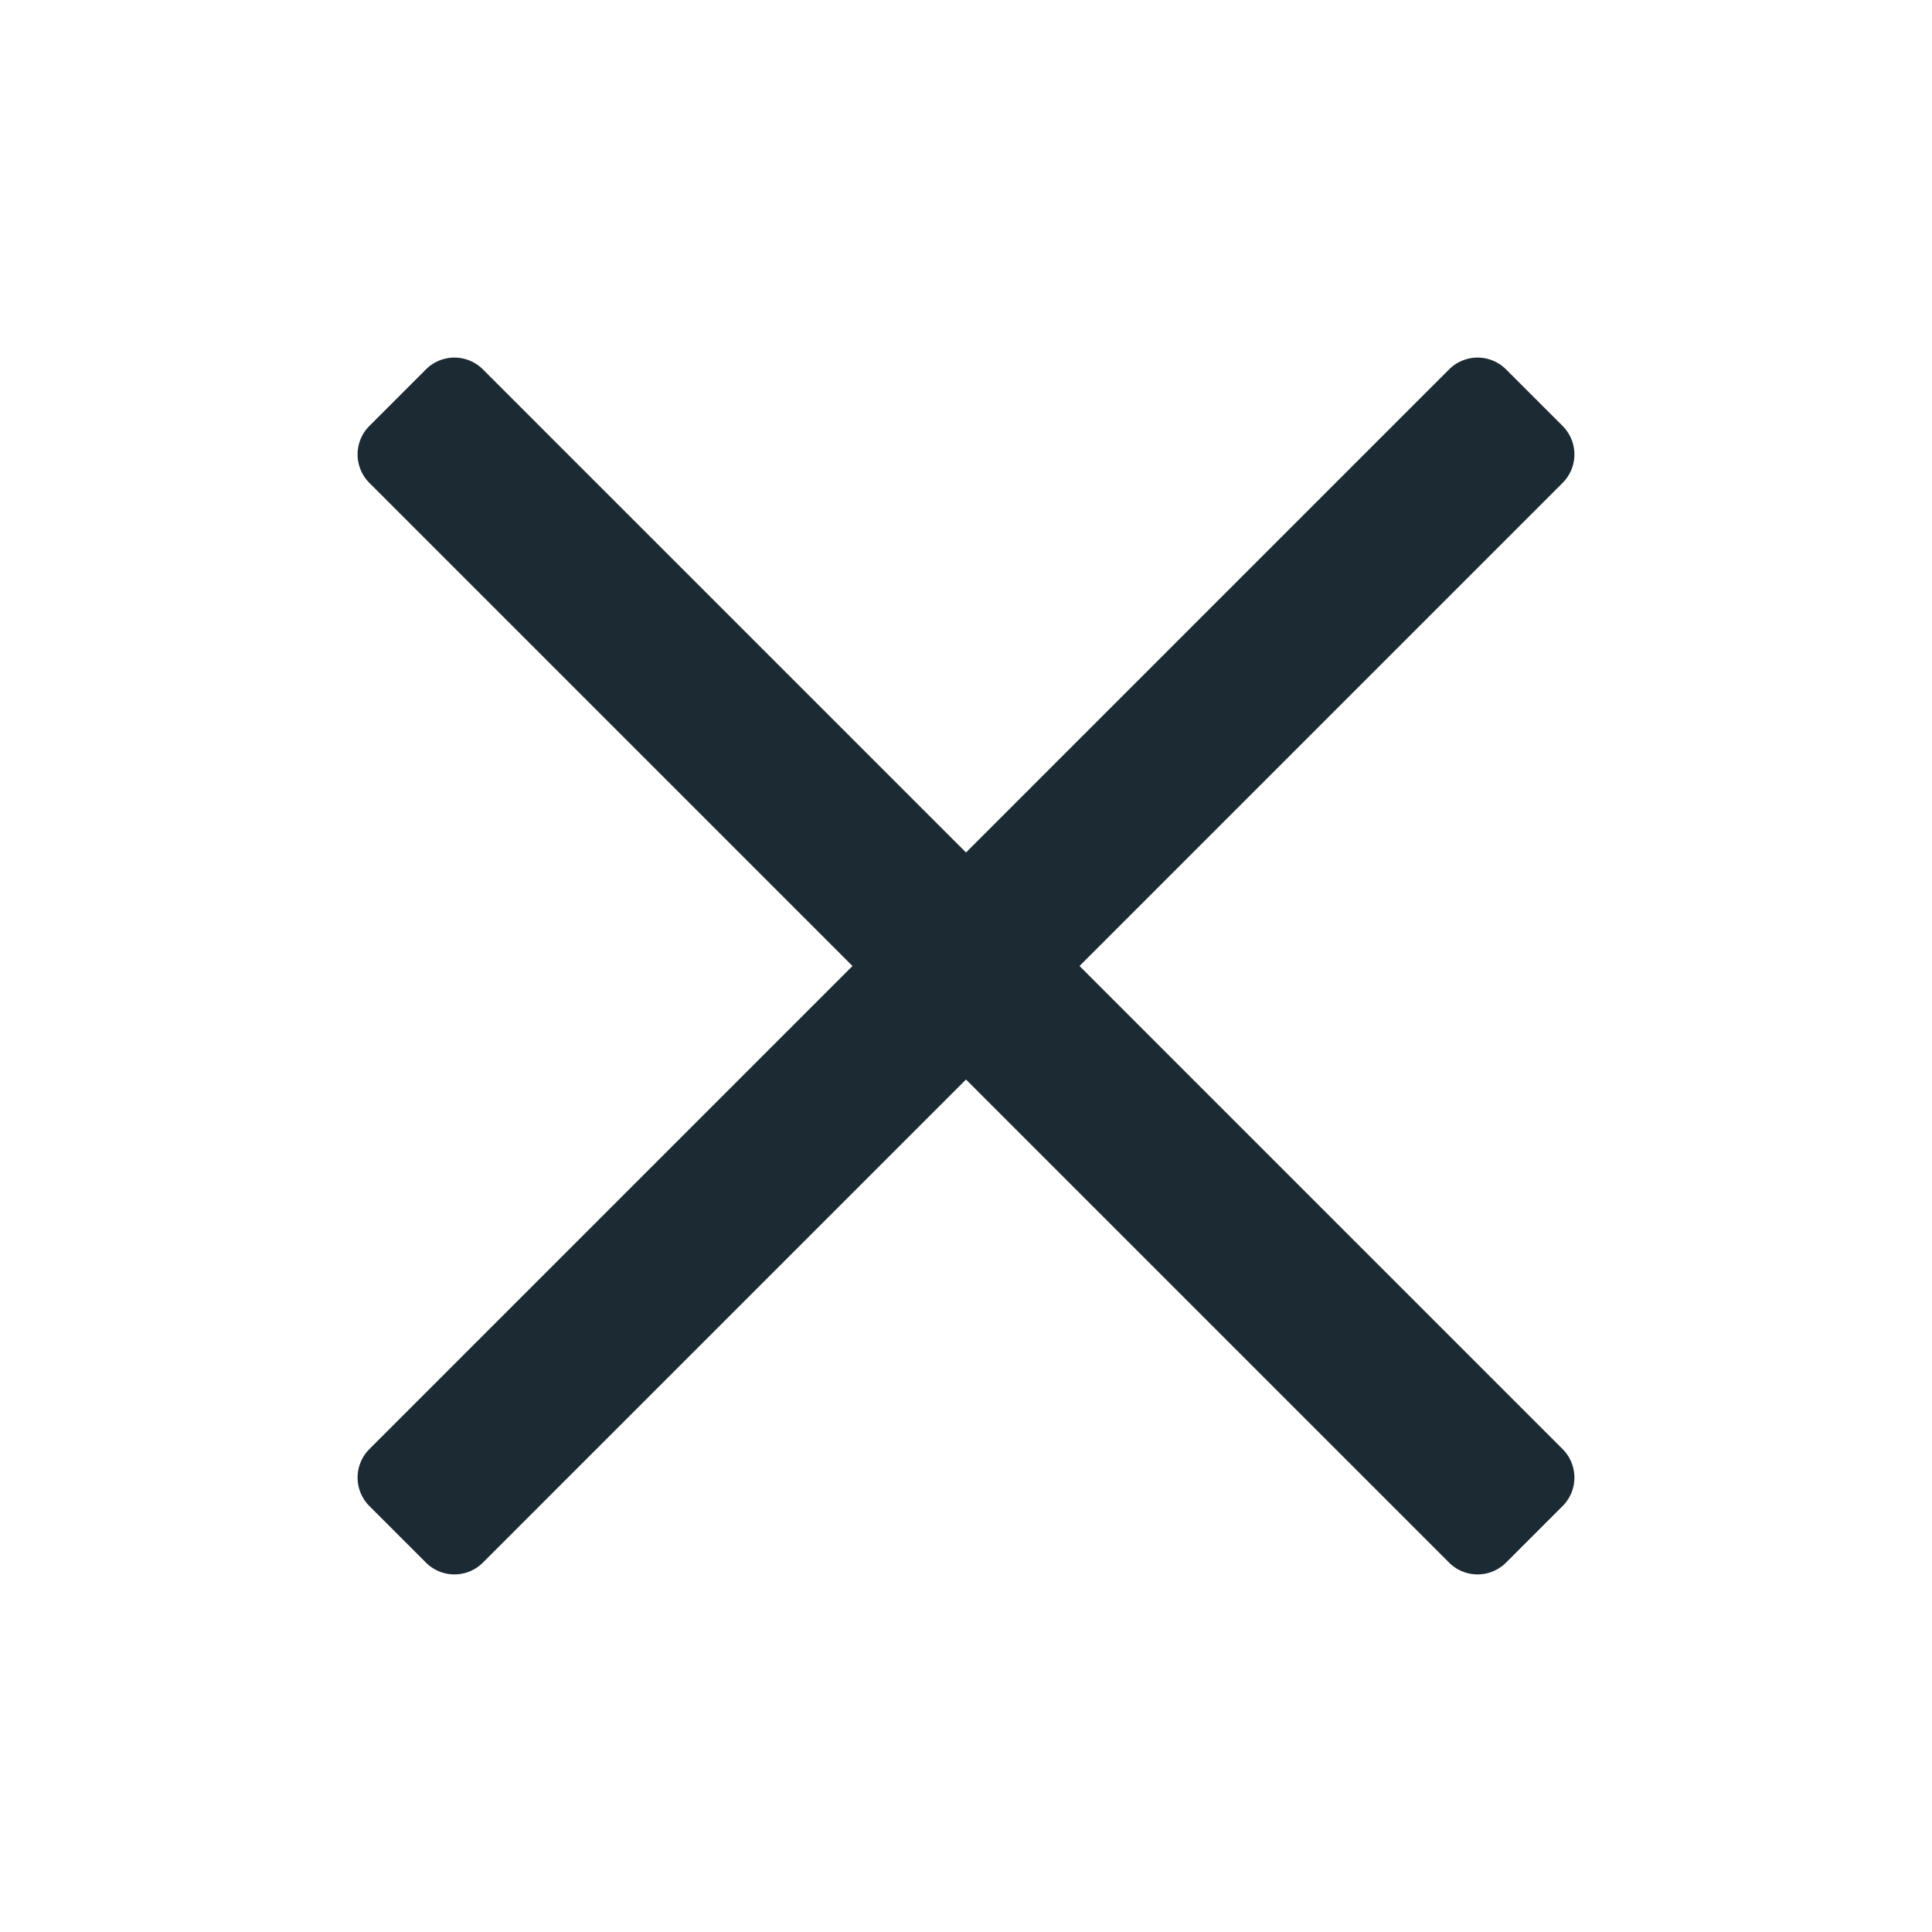
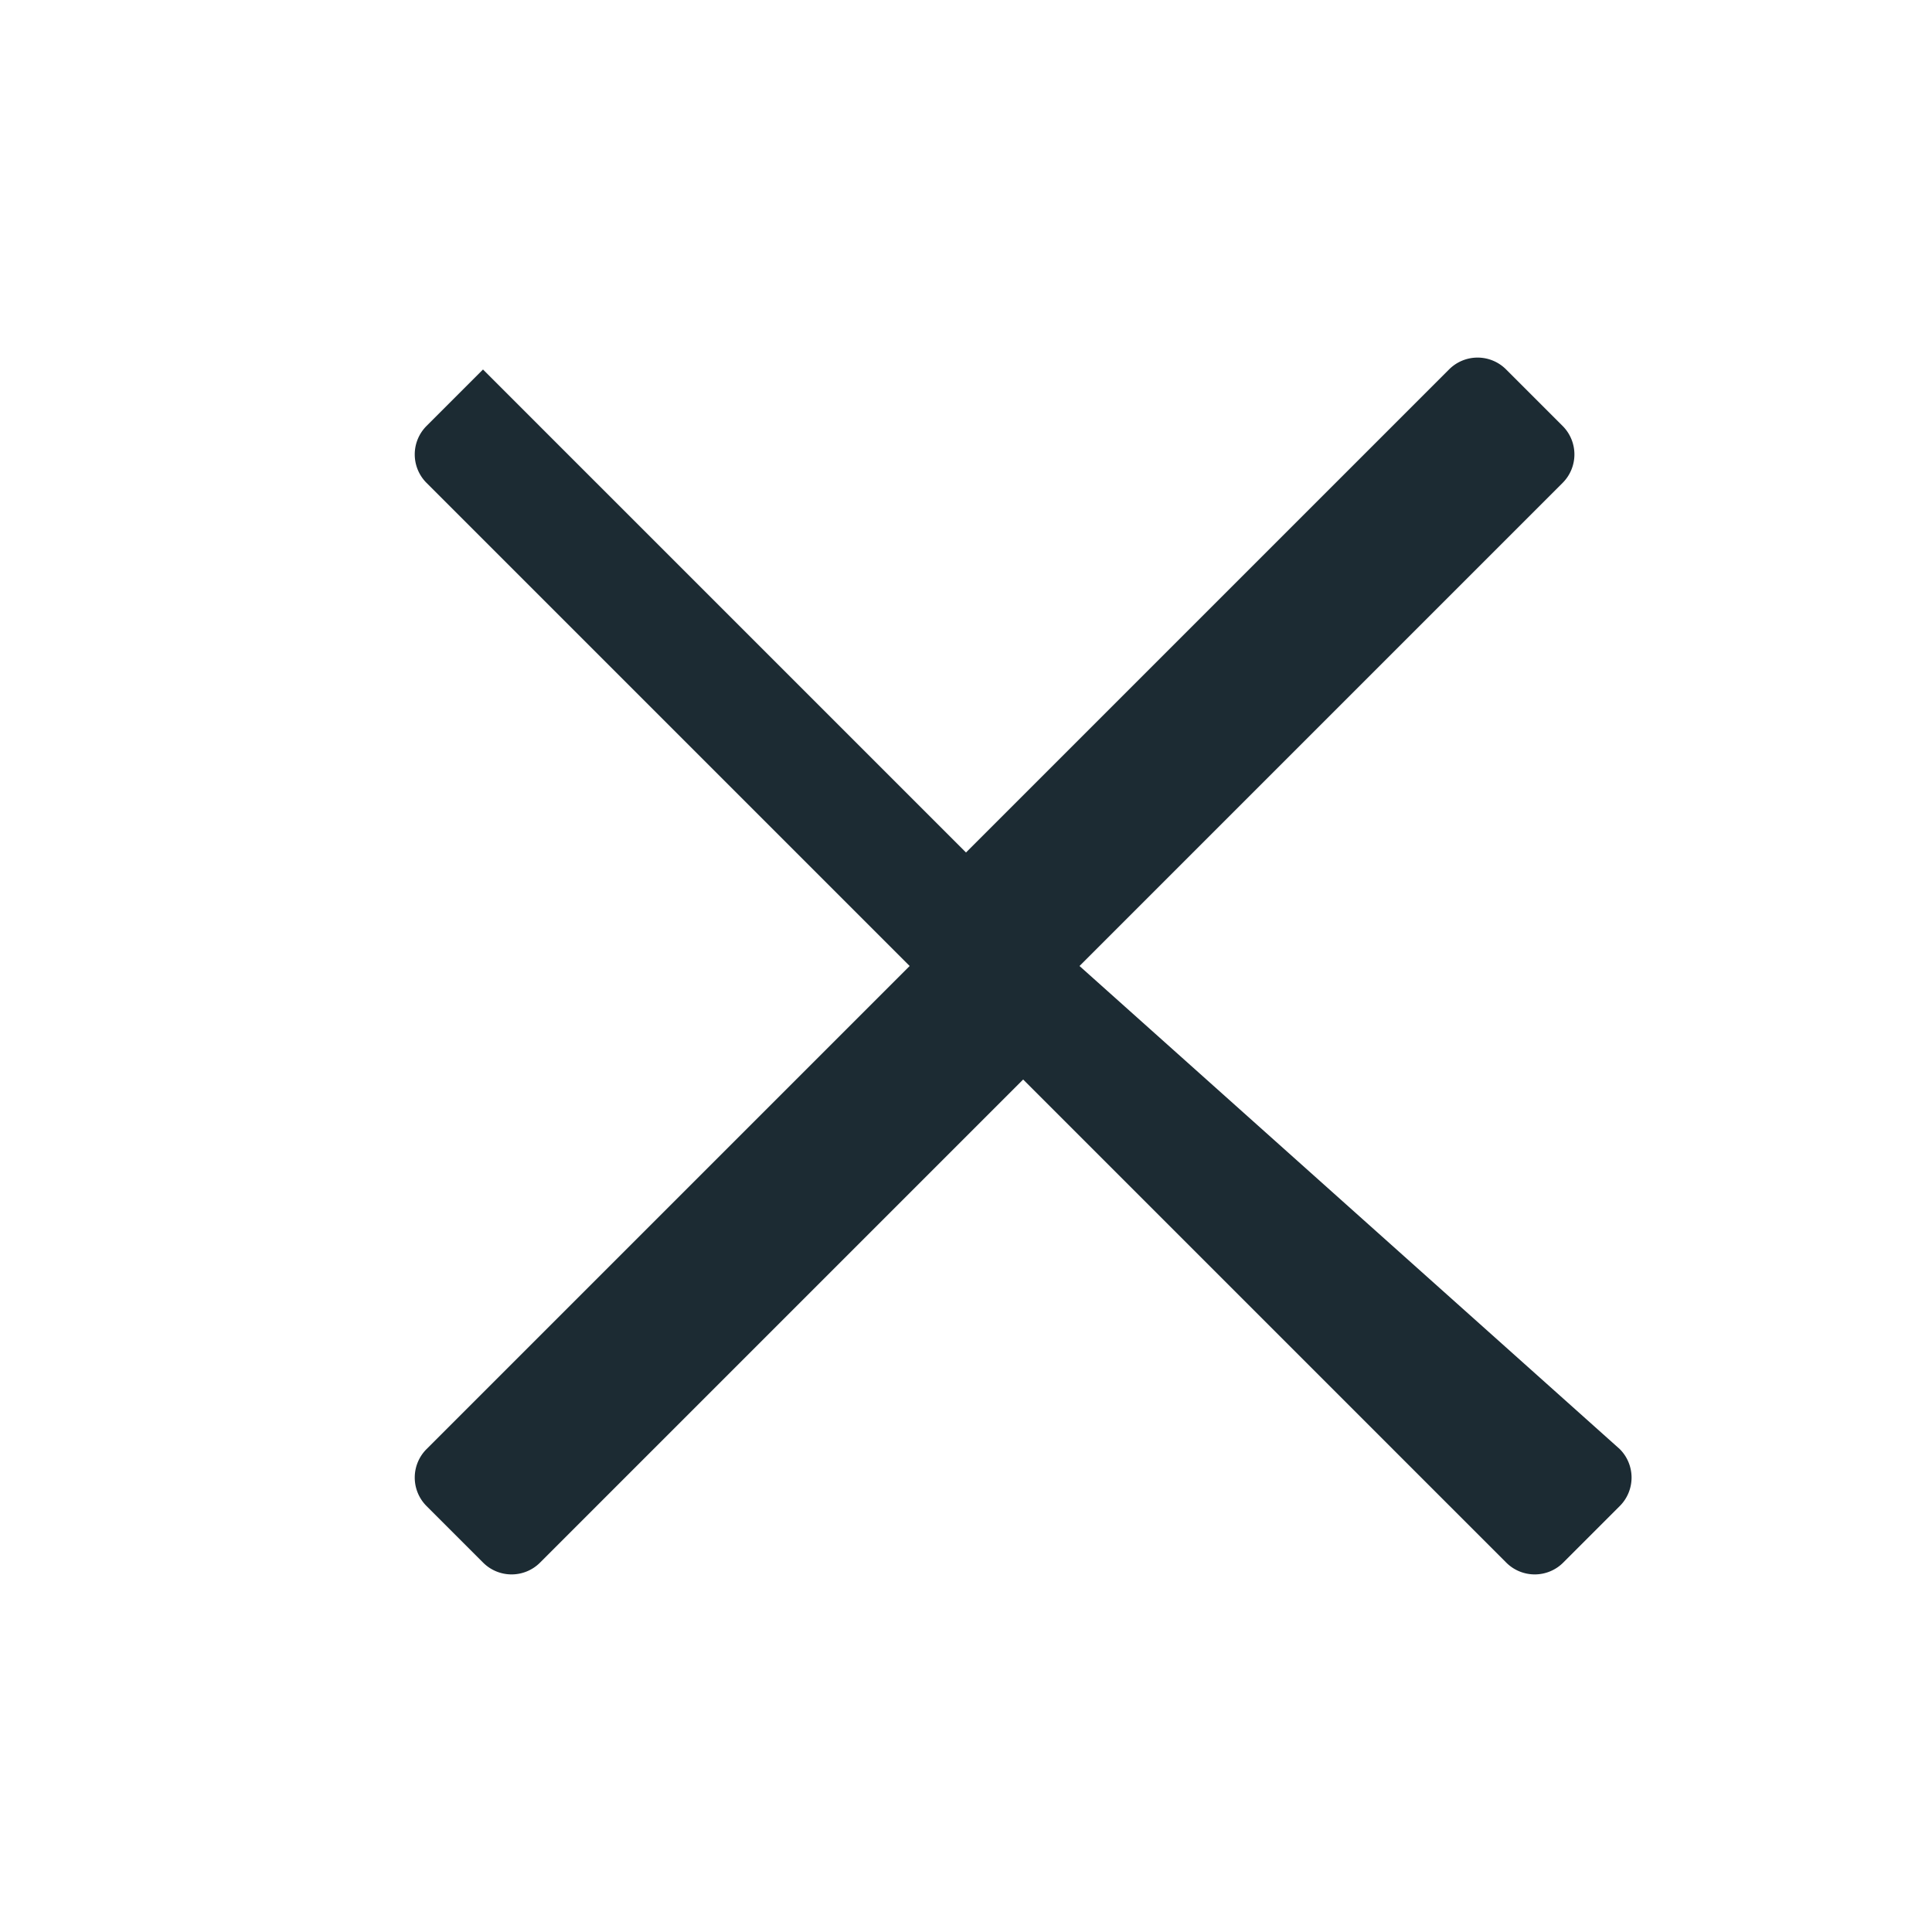
<svg fill="currentColor" viewBox="0 0 24 24" width="1em" height="1em" class="a8c37x1j ms05siws l3qrxjdp b7h9ocf4 rs22bh7c rgmg9uty b73ngqbp" style="color: rgb(28, 43, 51);">
-   <path d="m13.41 12 6-6a.5.5 0 0 0 0-.71l-.7-.7a.5.5 0 0 0-.71 0l-6 6-6-6a.5.5 0 0 0-.71 0l-.7.7a.5.5 0 0 0 0 .71l6 6-6 6a.5.5 0 0 0 0 .71l.7.7a.5.5 0 0 0 .71 0l6-6 6 6a.5.5 0 0 0 .71 0l.7-.7a.5.5 0 0 0 0-.71z" />
+   <path d="m13.41 12 6-6a.5.5 0 0 0 0-.71l-.7-.7a.5.5 0 0 0-.71 0l-6 6-6-6l-.7.7a.5.5 0 0 0 0 .71l6 6-6 6a.5.5 0 0 0 0 .71l.7.7a.5.5 0 0 0 .71 0l6-6 6 6a.5.5 0 0 0 .71 0l.7-.7a.5.5 0 0 0 0-.71z" />
</svg>